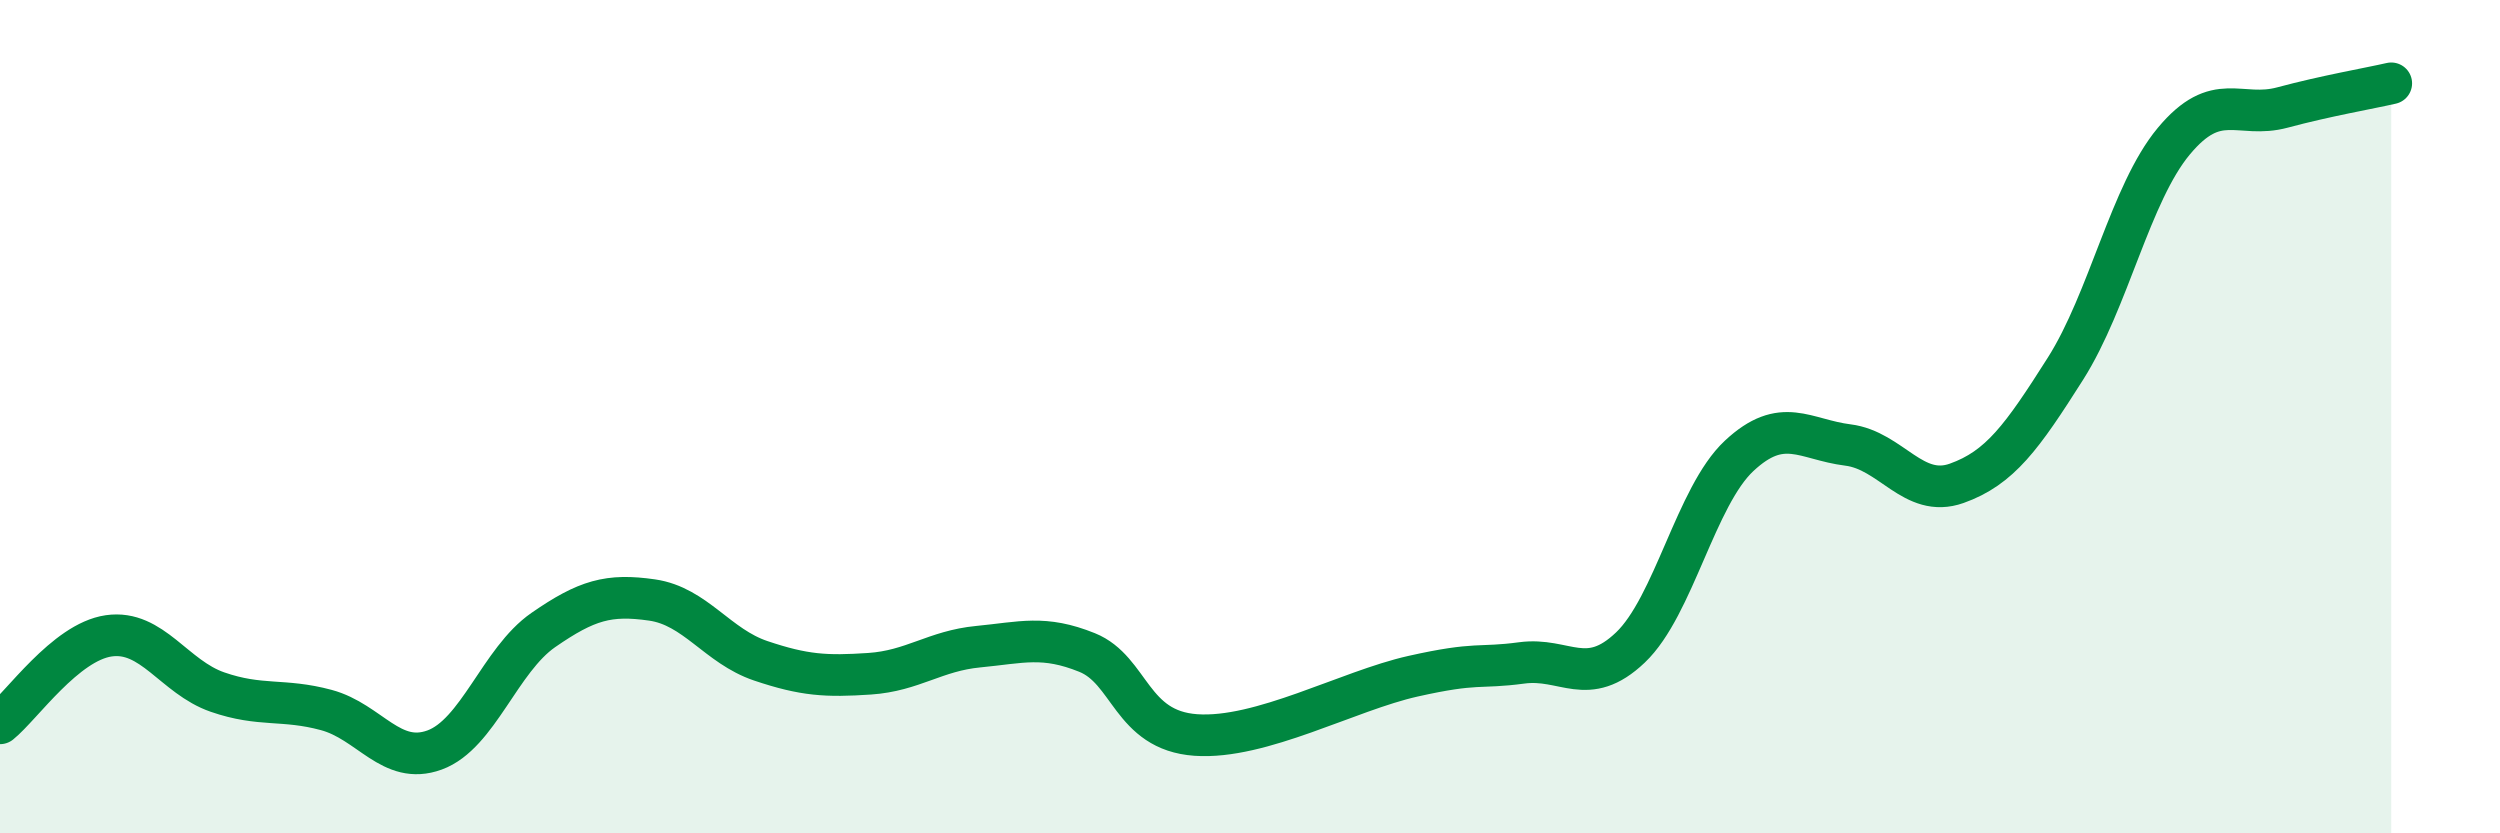
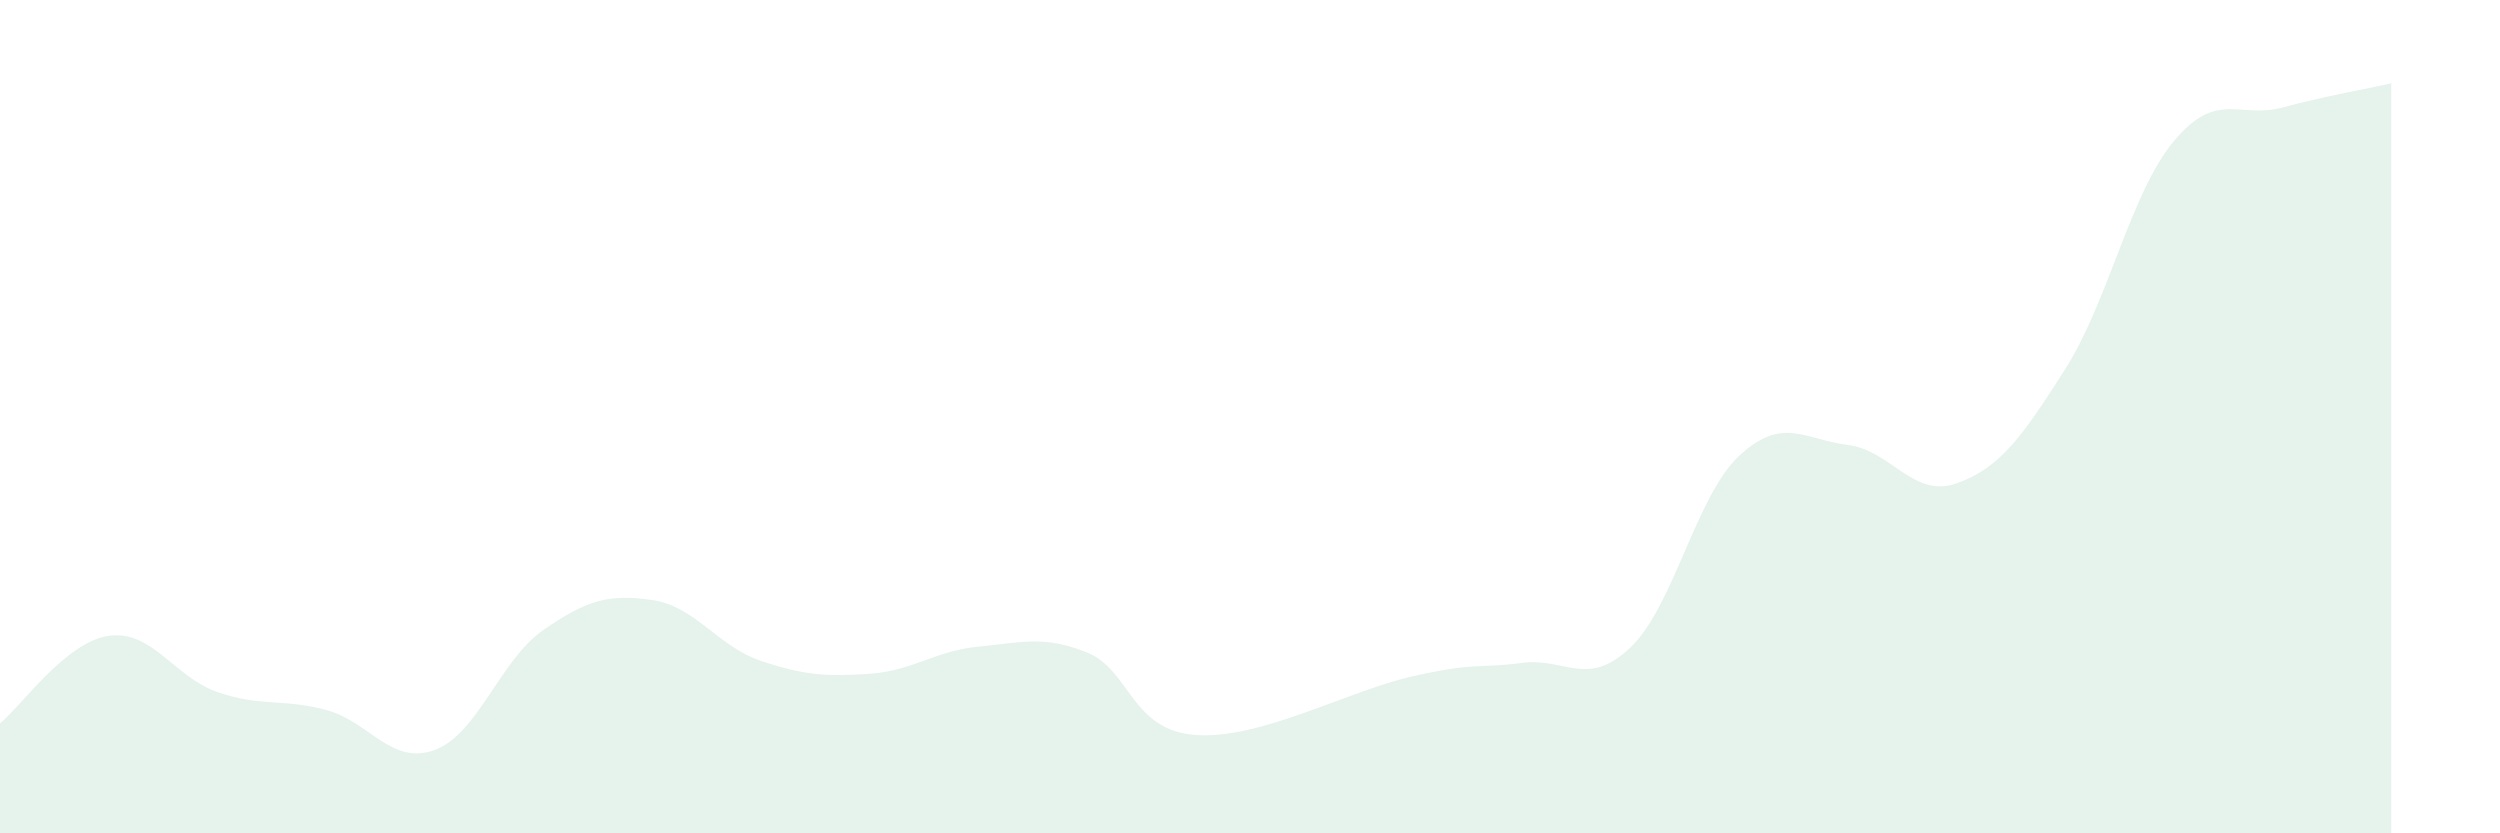
<svg xmlns="http://www.w3.org/2000/svg" width="60" height="20" viewBox="0 0 60 20">
  <path d="M 0,17.36 C 0.52,16.94 1.57,15.41 2.61,15.26 C 3.65,15.11 4.18,16.25 5.22,16.61 C 6.26,16.97 6.79,16.76 7.83,17.04 C 8.87,17.32 9.39,18.38 10.43,18 C 11.47,17.62 12,15.84 13.04,15.12 C 14.08,14.4 14.61,14.25 15.65,14.4 C 16.69,14.55 17.22,15.51 18.26,15.86 C 19.3,16.21 19.83,16.24 20.87,16.17 C 21.91,16.1 22.44,15.62 23.48,15.52 C 24.52,15.42 25.05,15.24 26.09,15.66 C 27.13,16.08 27.14,17.53 28.7,17.64 C 30.26,17.75 32.35,16.58 33.91,16.23 C 35.47,15.88 35.48,16.05 36.52,15.91 C 37.56,15.77 38.09,16.53 39.13,15.54 C 40.17,14.55 40.7,11.91 41.74,10.94 C 42.78,9.97 43.31,10.55 44.35,10.68 C 45.39,10.81 45.92,11.97 46.96,11.6 C 48,11.23 48.53,10.49 49.57,8.85 C 50.61,7.21 51.13,4.64 52.17,3.39 C 53.21,2.14 53.74,2.86 54.78,2.58 C 55.82,2.3 56.87,2.12 57.39,2L57.39 20L0 20Z" fill="#008740" opacity="0.1" stroke-linecap="round" stroke-linejoin="round" />
-   <path d="M 0,17.36 C 0.52,16.94 1.57,15.41 2.61,15.26 C 3.65,15.11 4.18,16.25 5.22,16.61 C 6.26,16.97 6.79,16.76 7.83,17.04 C 8.87,17.32 9.39,18.38 10.43,18 C 11.47,17.62 12,15.84 13.04,15.12 C 14.08,14.4 14.61,14.25 15.65,14.4 C 16.69,14.55 17.22,15.51 18.26,15.86 C 19.3,16.21 19.83,16.24 20.87,16.17 C 21.91,16.1 22.44,15.62 23.48,15.52 C 24.52,15.42 25.05,15.24 26.09,15.66 C 27.13,16.08 27.14,17.53 28.7,17.64 C 30.26,17.75 32.35,16.58 33.91,16.23 C 35.47,15.88 35.48,16.05 36.52,15.91 C 37.56,15.77 38.09,16.53 39.13,15.54 C 40.17,14.55 40.7,11.91 41.74,10.94 C 42.78,9.97 43.31,10.55 44.35,10.68 C 45.39,10.81 45.92,11.97 46.96,11.6 C 48,11.23 48.53,10.49 49.57,8.85 C 50.61,7.21 51.13,4.64 52.17,3.39 C 53.21,2.14 53.74,2.86 54.78,2.58 C 55.82,2.3 56.87,2.12 57.39,2" stroke="#008740" stroke-width="1" fill="none" stroke-linecap="round" stroke-linejoin="round" />
</svg>